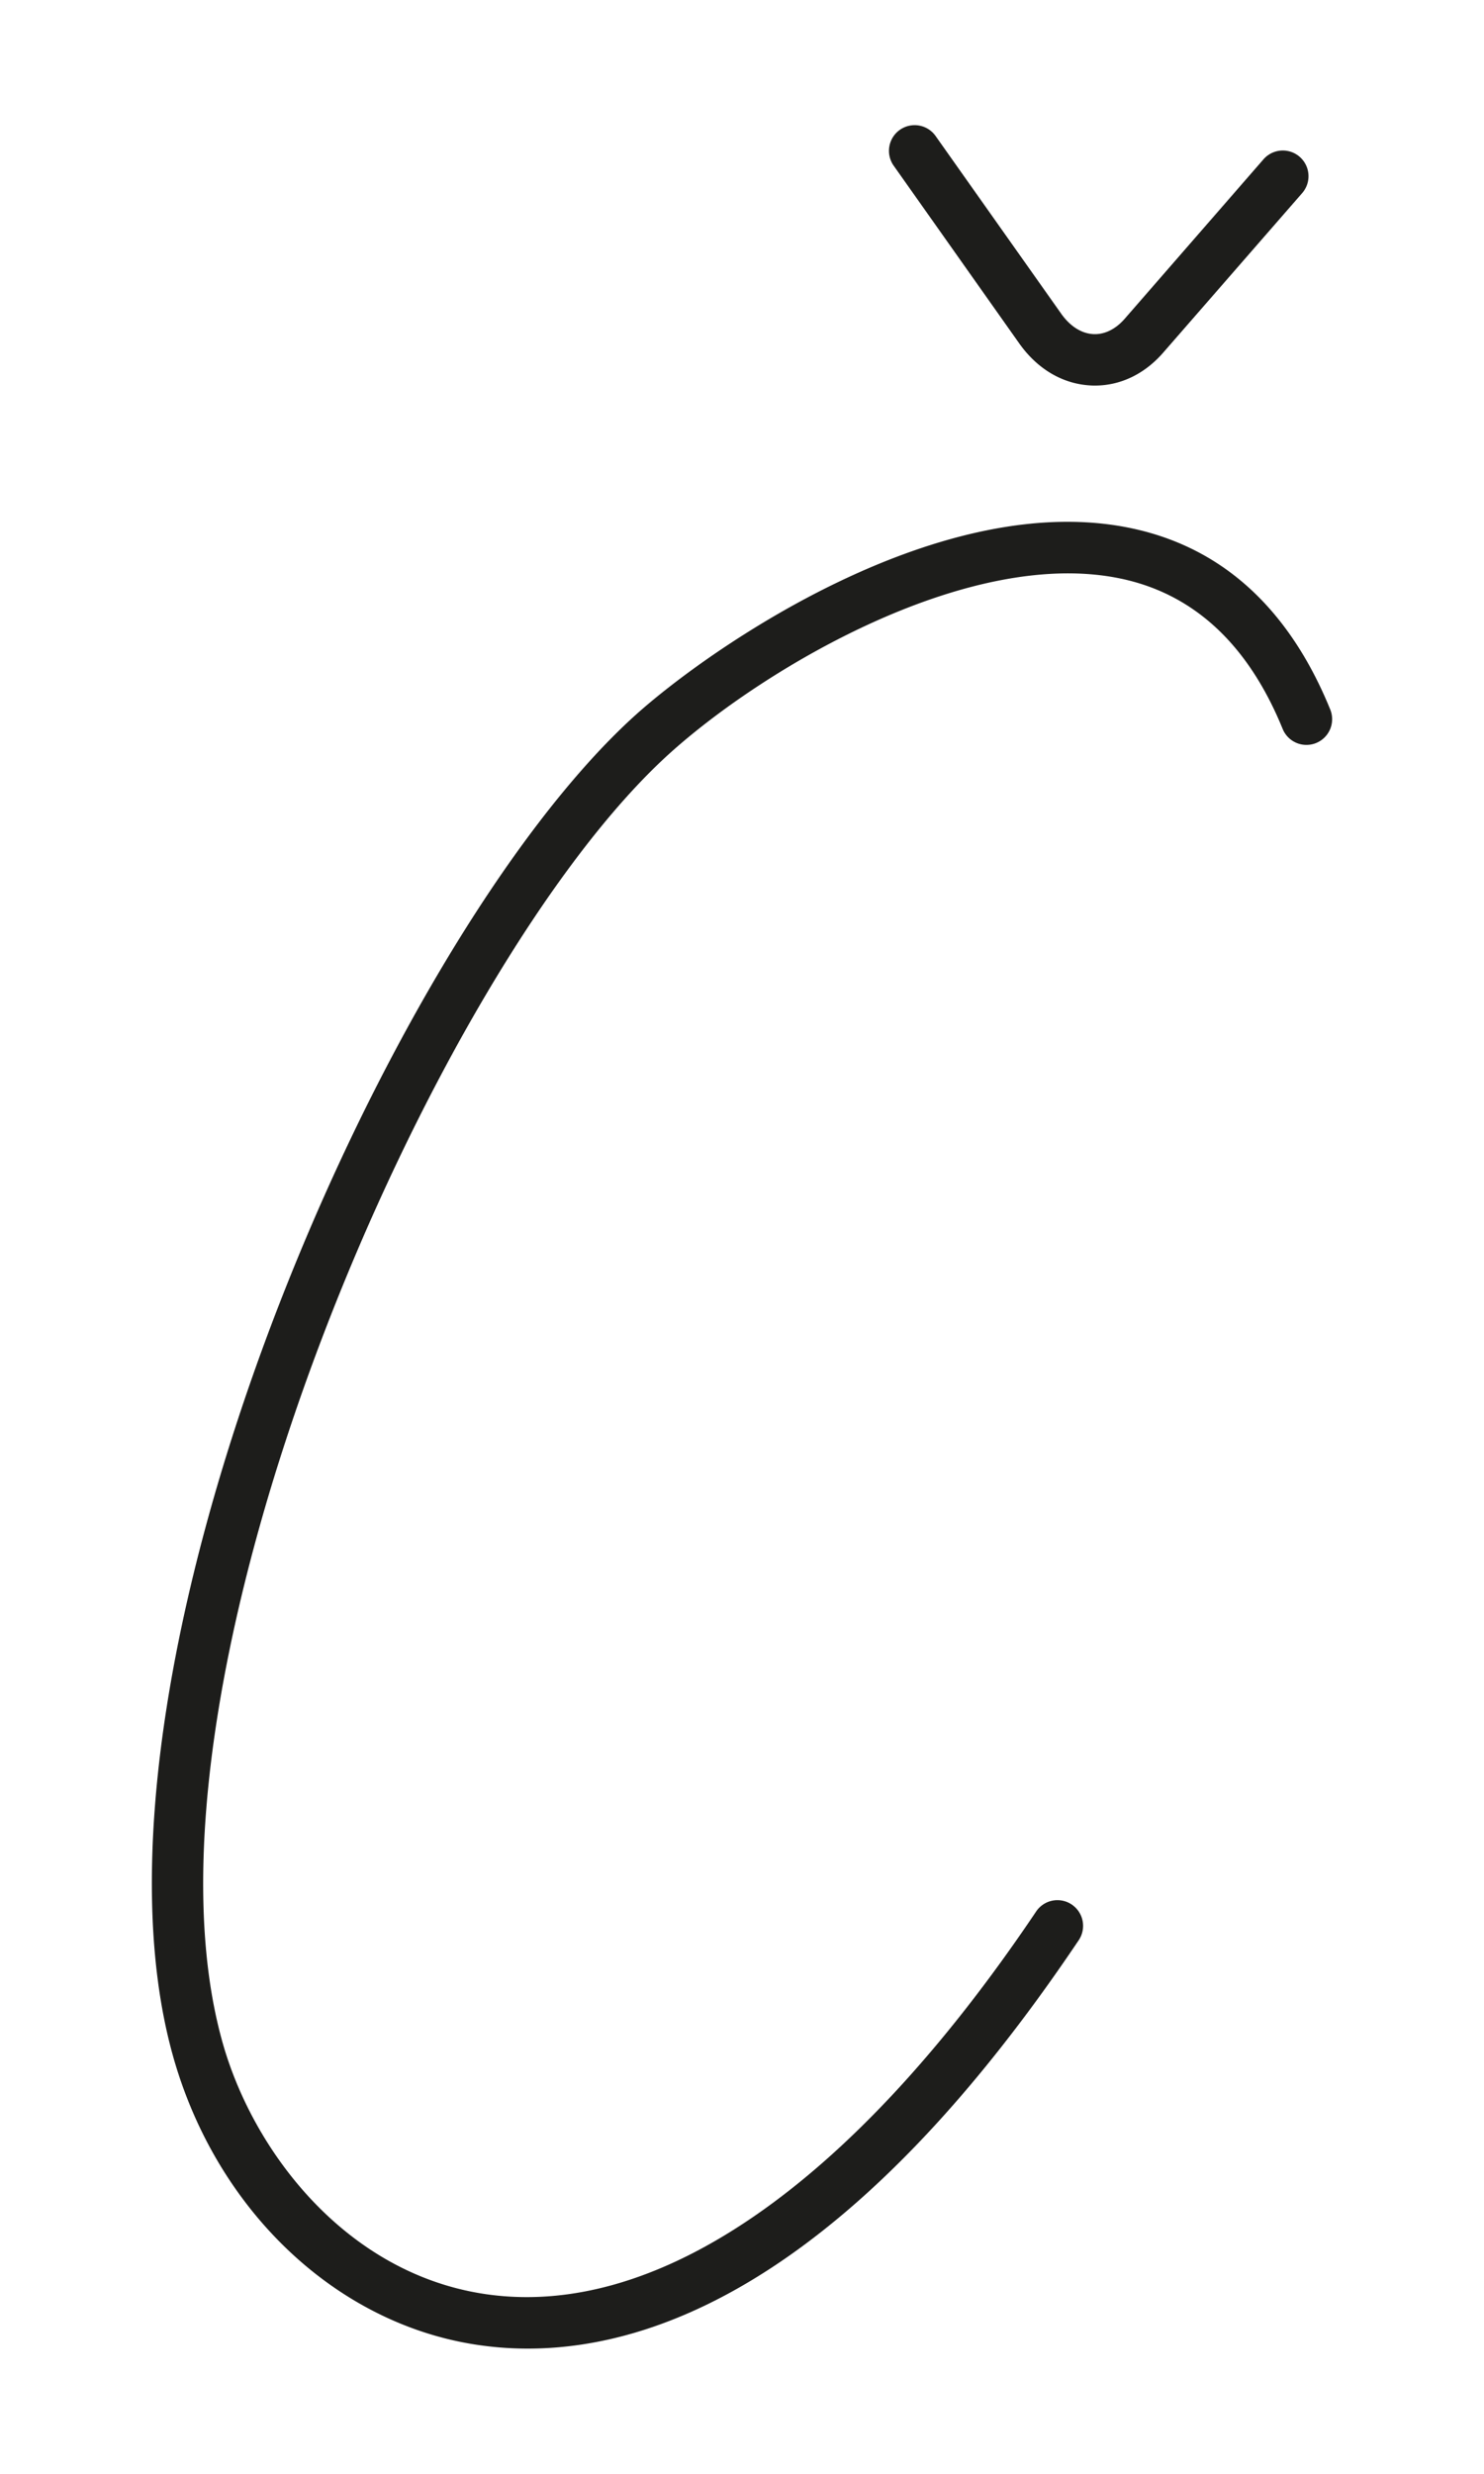
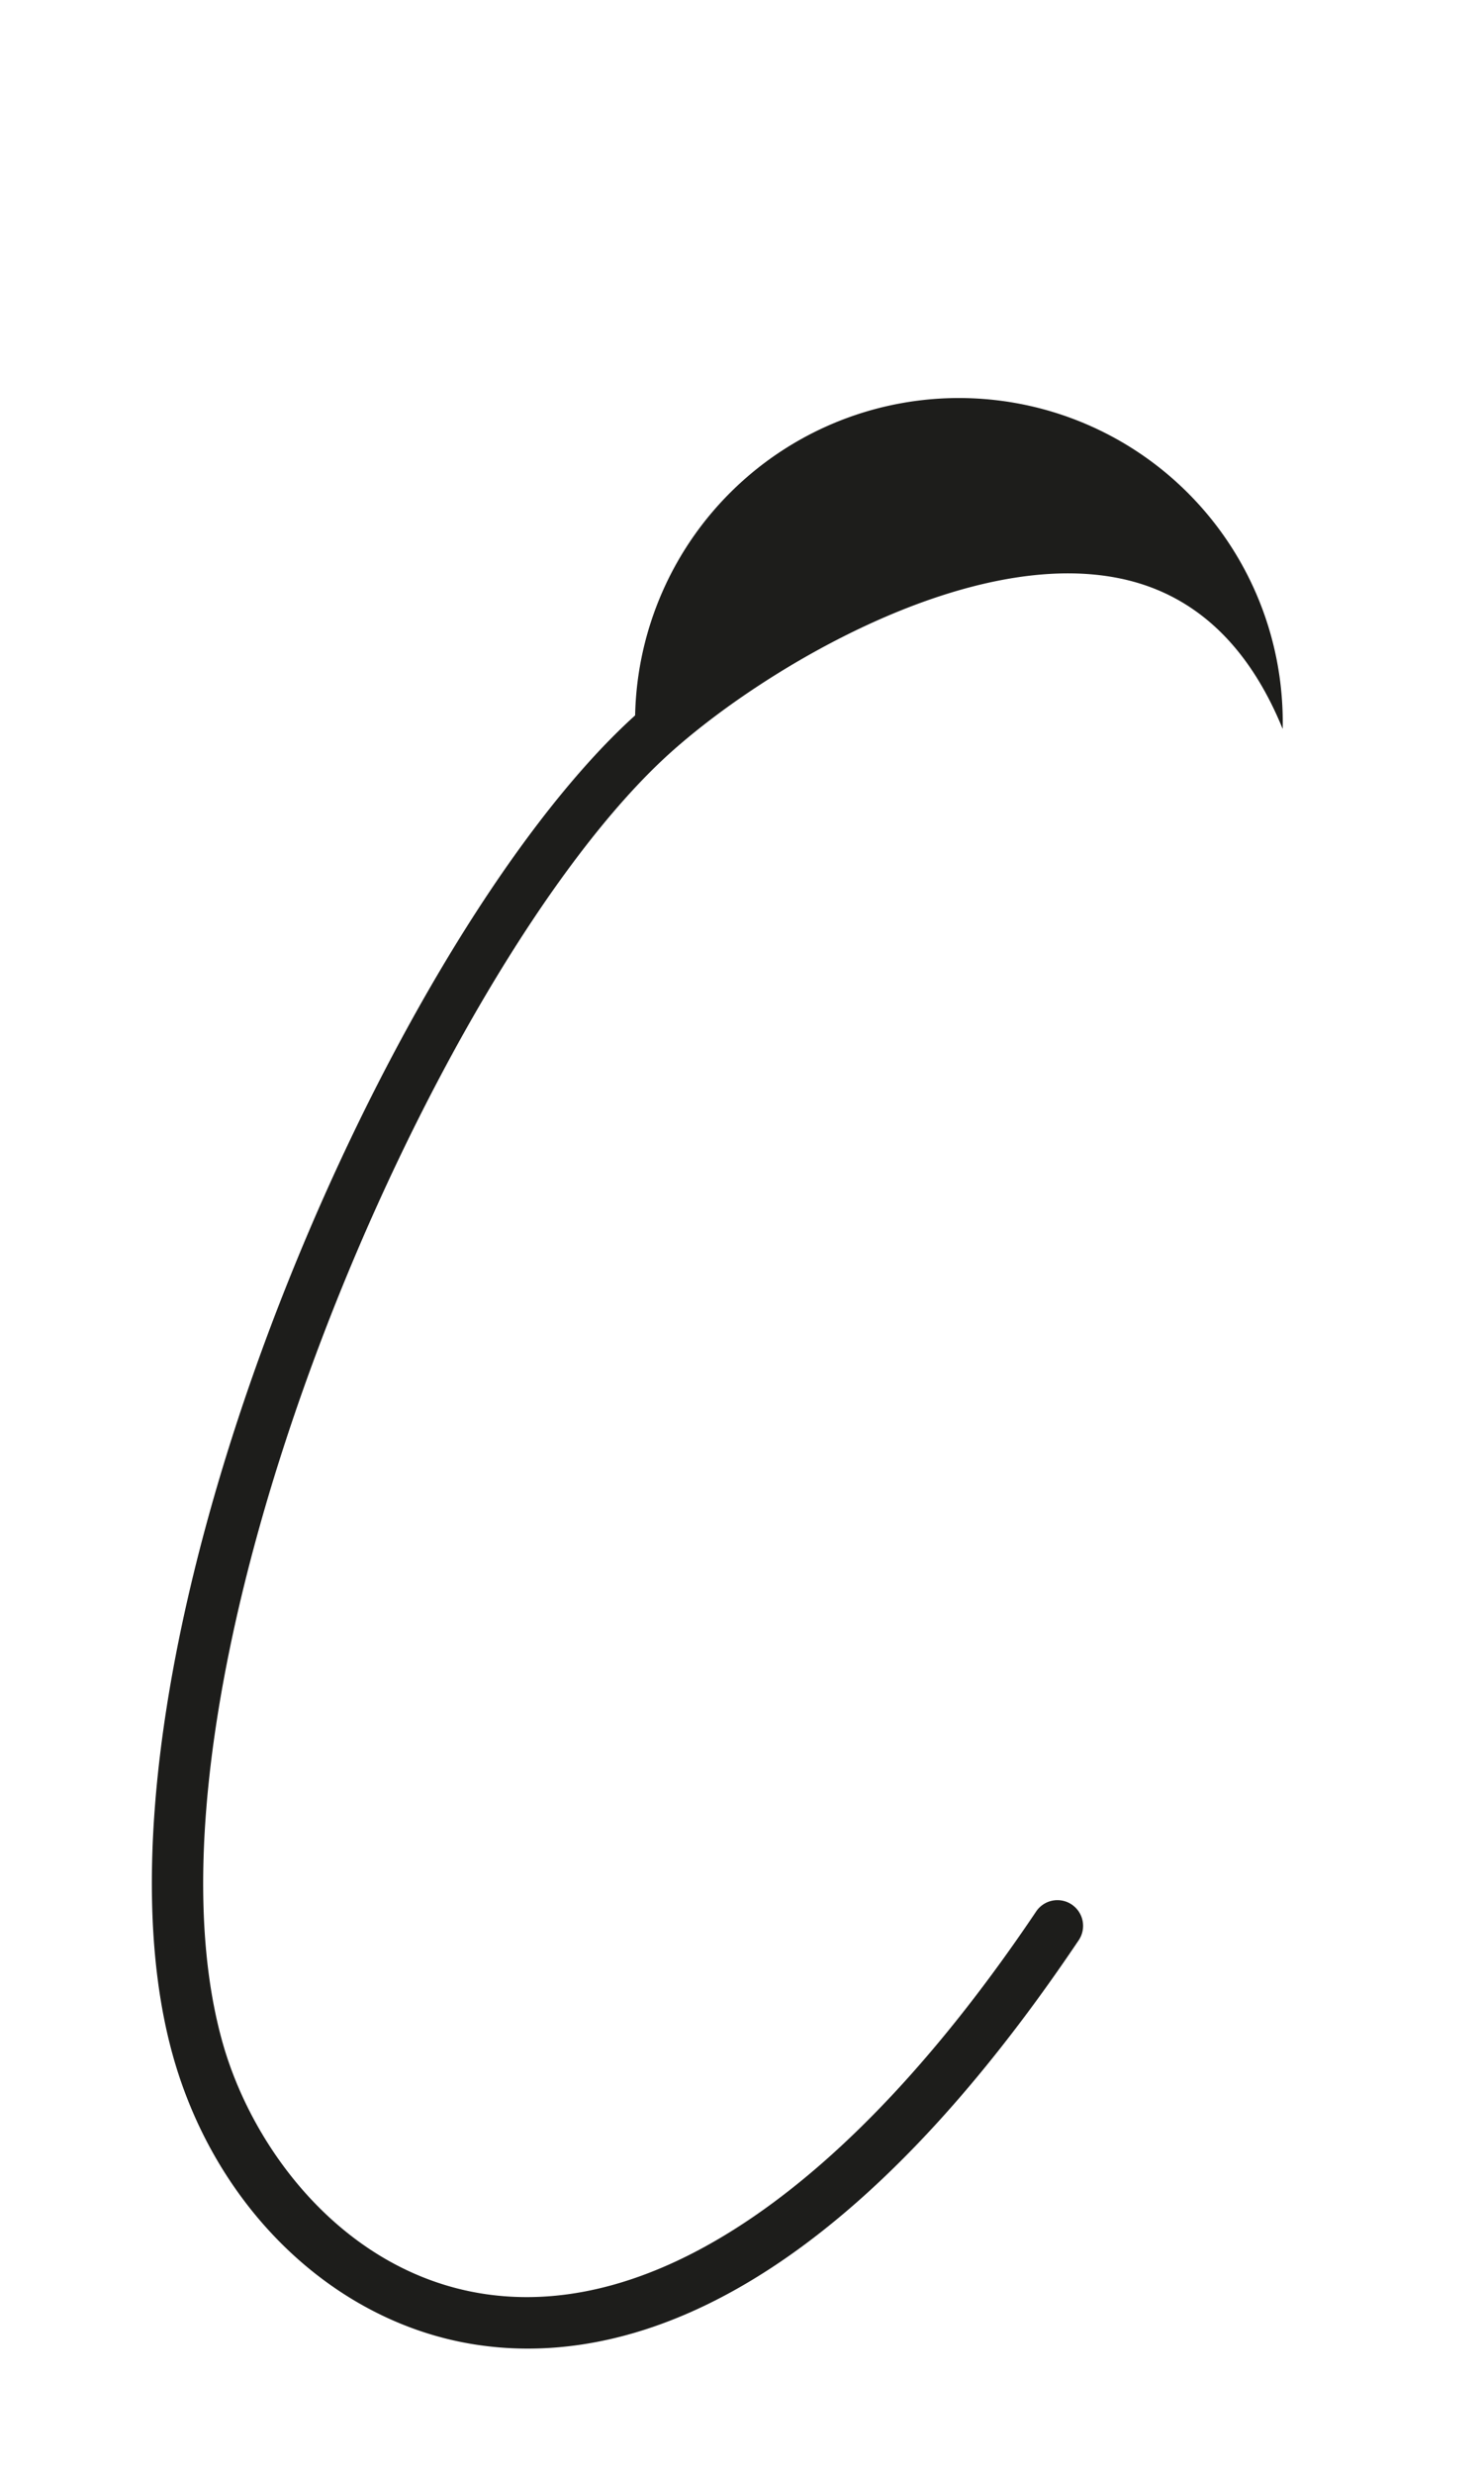
<svg xmlns="http://www.w3.org/2000/svg" width="240.81mm" height="401.11mm" viewBox="0 0 682.6 1137.01">
  <defs>
    <style>.cls-1{fill:none;}.cls-2{fill:#1d1d1b;}</style>
  </defs>
  <g id="Слой_2" data-name="Слой 2">
    <g id="Слой_1-2" data-name="Слой 1">
-       <rect class="cls-1" width="682.6" height="1137.01" />
-       <path class="cls-2" d="M242.85,1079.33a156.81,156.81,0,0,1-25.13-2c-64.37-10.39-118.62-62.5-138.23-132.75C30.79,770,176.62,433.07,292.14,328.77c34-30.67,141.55-105.79,230.35-85.55,40.67,9.29,70.74,37.15,89.38,82.82A11.81,11.81,0,1,1,590,335c-15.56-38.13-40-61.25-72.77-68.72-70.15-16-165.58,40.6-209.26,80C199.17,444.54,56.45,774.1,102.24,938.22c14,50.32,56.35,105.63,119.24,115.79,79.66,12.86,170.27-49.41,255-175.38a11.81,11.81,0,1,1,19.59,13.19C394.82,1042.32,305.83,1079.33,242.85,1079.33Z" />
-       <path class="cls-2" d="M503.7,177.19c-.66,0-1.31,0-2-.05-12.84-.65-24.51-7.51-32.87-19.31L411.18,76.3a11.81,11.81,0,1,1,19.28-13.64l57.68,81.53c4.08,5.76,9.33,9.09,14.78,9.36,5.11.26,10.23-2.24,14.42-7.06l63.95-73.41A11.81,11.81,0,0,1,599.1,88.59l-64,73.41C526.57,171.84,515.47,177.19,503.7,177.19Z" />
+       <path class="cls-2" d="M242.85,1079.33a156.81,156.81,0,0,1-25.13-2c-64.37-10.39-118.62-62.5-138.23-132.75C30.79,770,176.62,433.07,292.14,328.77A11.81,11.81,0,1,1,590,335c-15.56-38.13-40-61.25-72.77-68.72-70.15-16-165.58,40.6-209.26,80C199.17,444.54,56.45,774.1,102.24,938.22c14,50.32,56.35,105.63,119.24,115.79,79.66,12.86,170.27-49.41,255-175.38a11.81,11.81,0,1,1,19.59,13.19C394.82,1042.32,305.83,1079.33,242.85,1079.33Z" />
    </g>
  </g>
</svg>